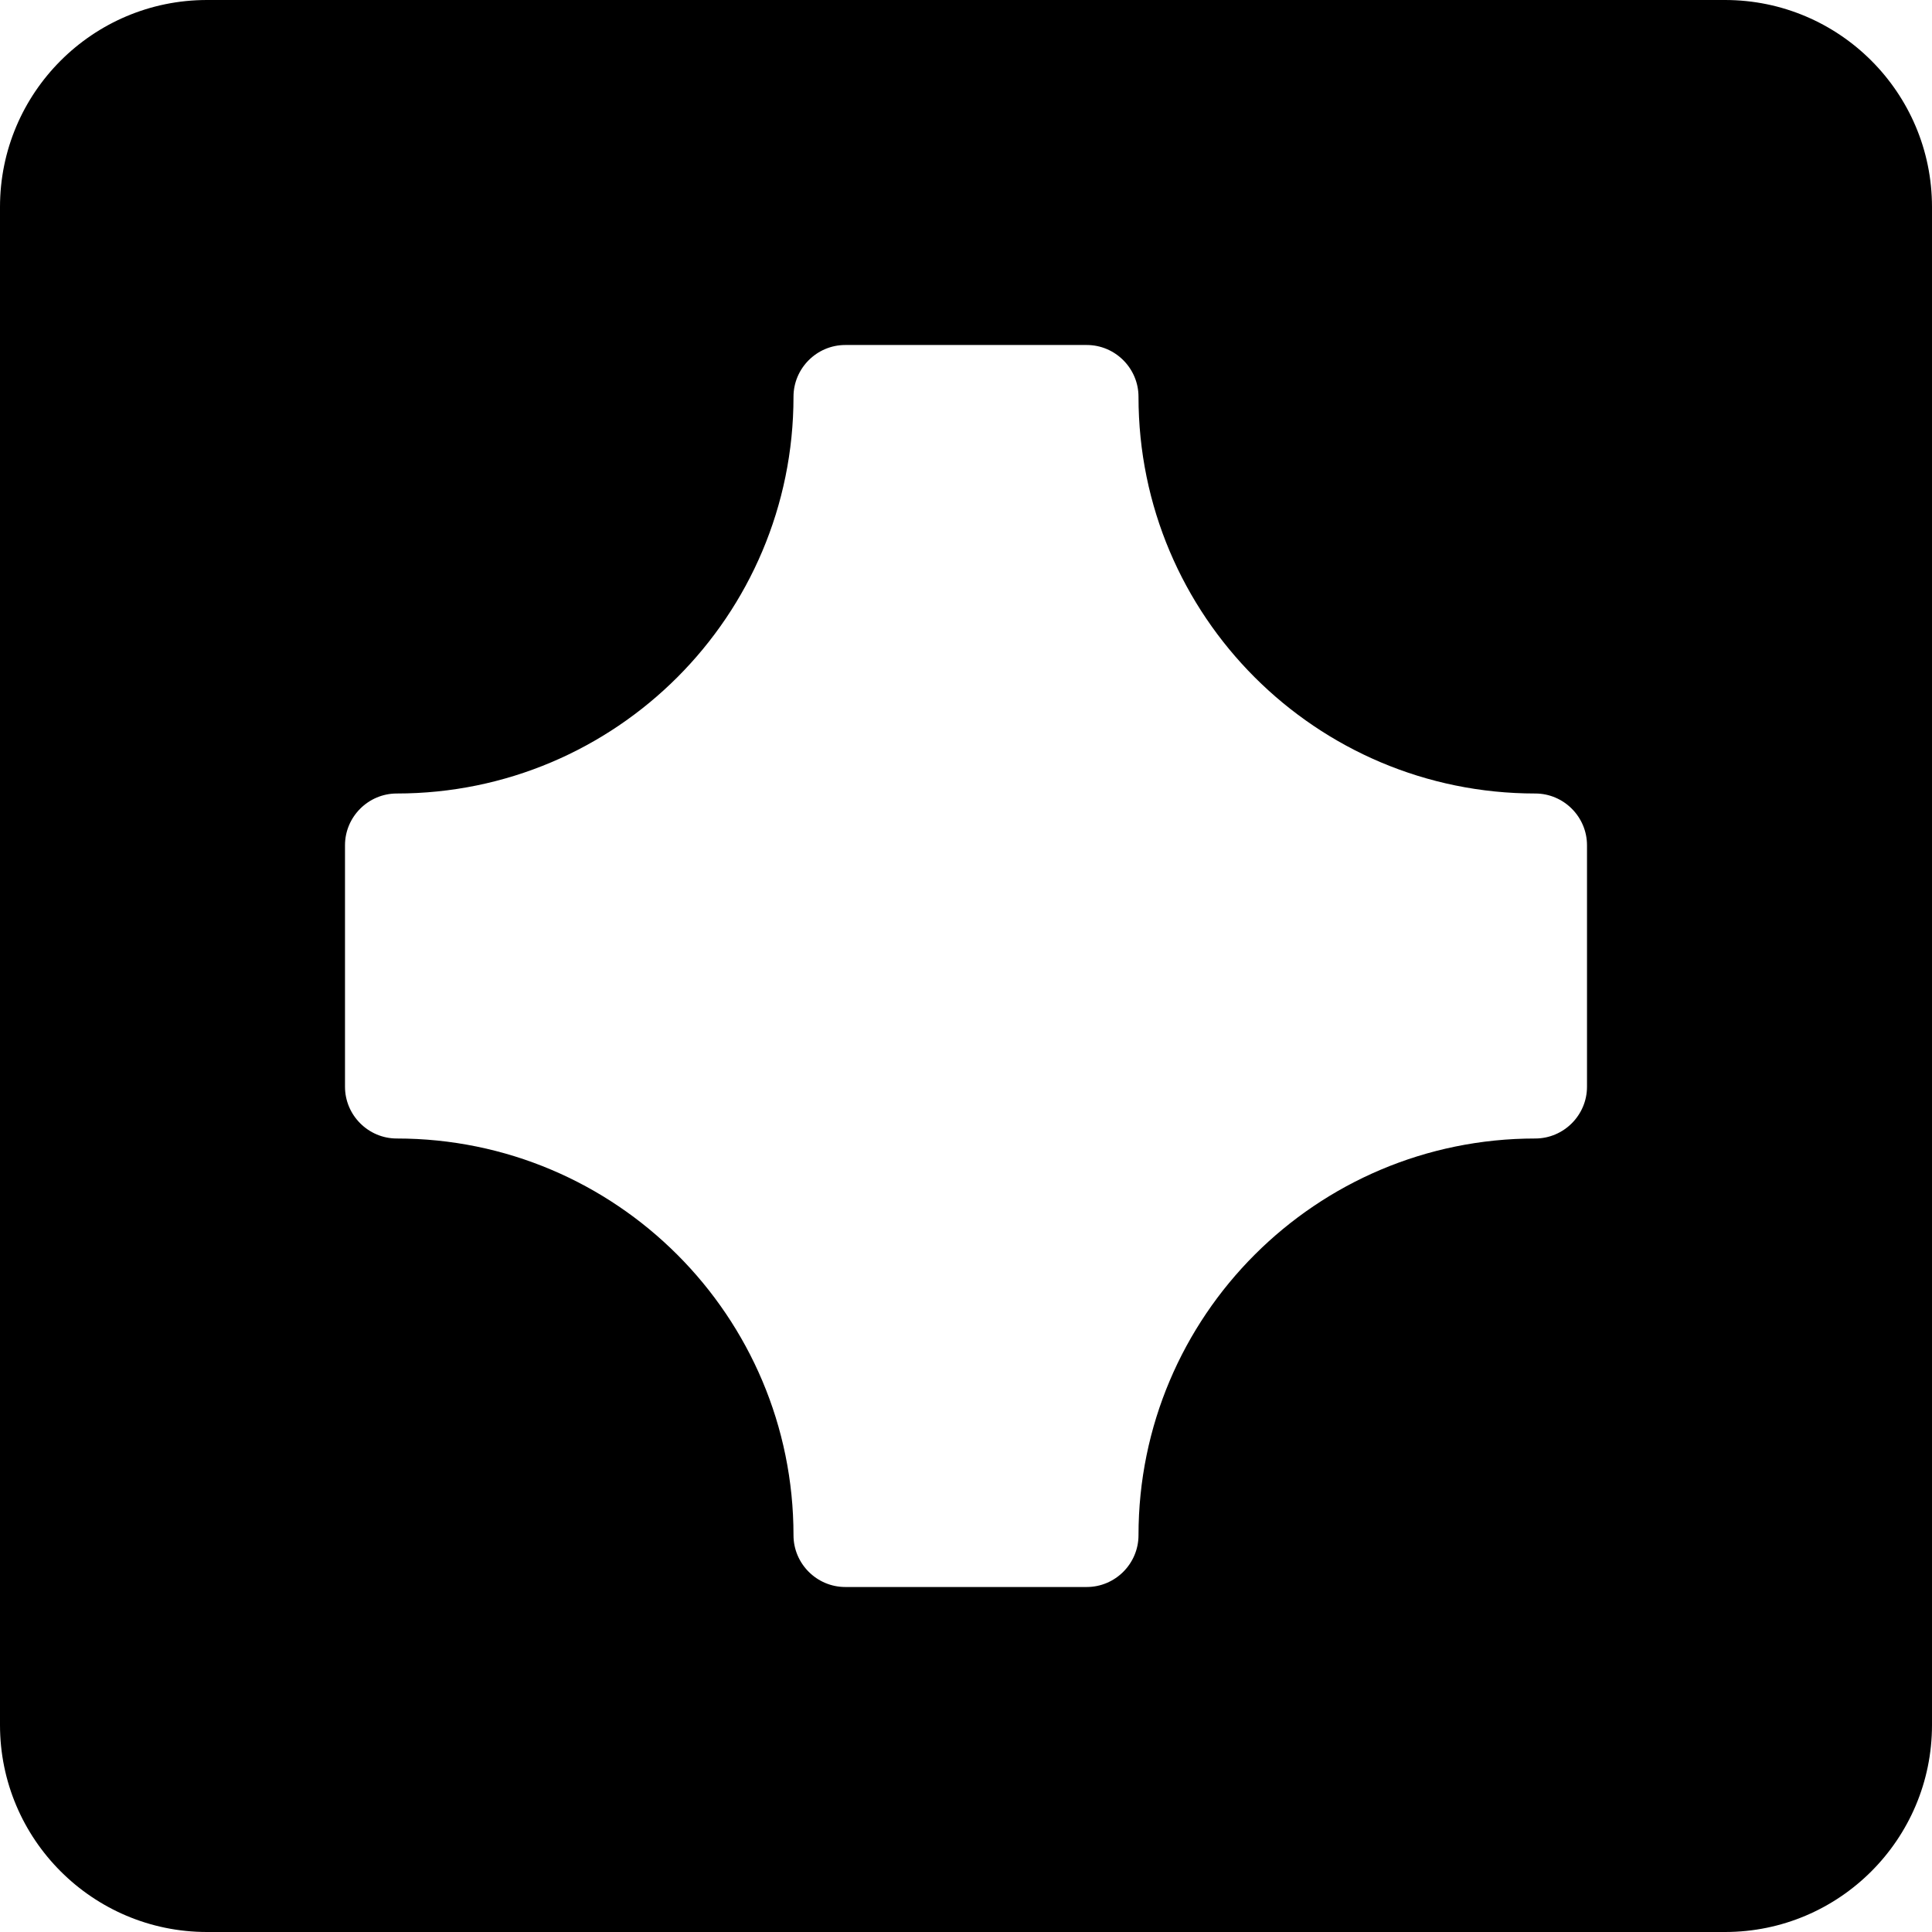
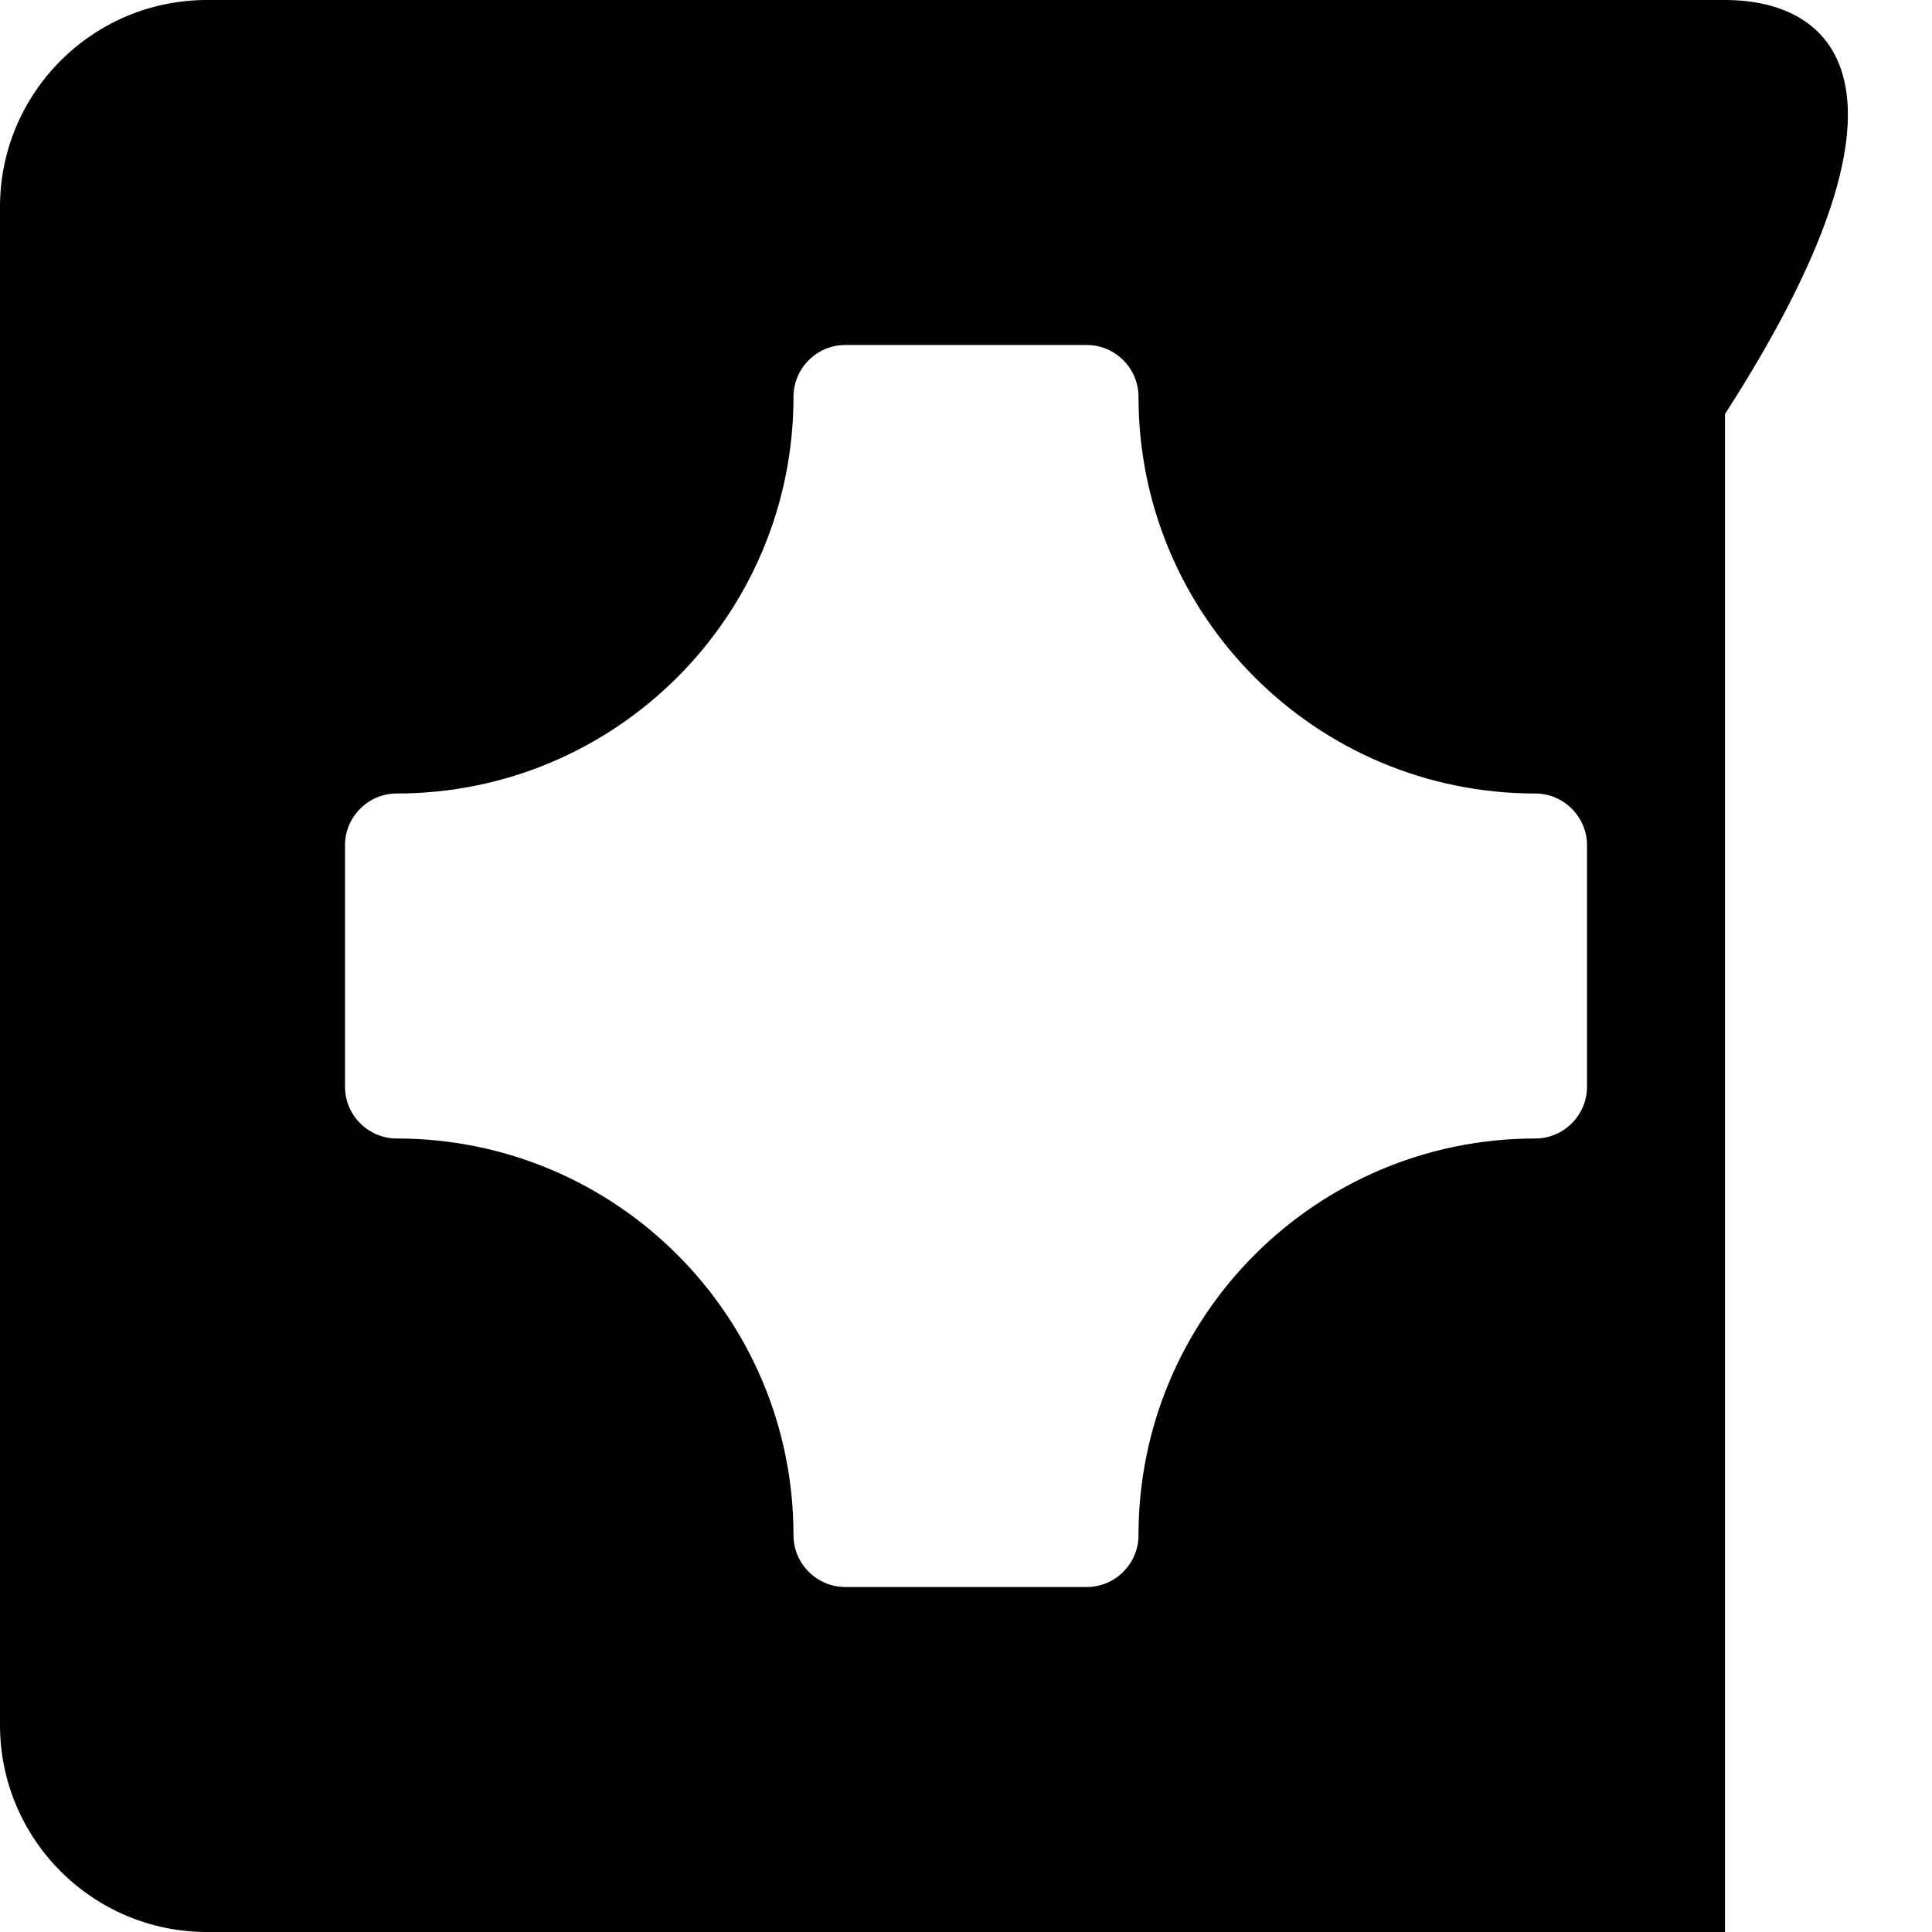
<svg xmlns="http://www.w3.org/2000/svg" width="70" height="70" fill="none" viewBox="0 0 70 70">
-   <path fill="#000" d="M62.5 0h-55C3.36 0 0 3.36 0 7.5v55C0 66.64 3.36 70 7.5 70h55c4.14 0 7.5-3.36 7.5-7.5v-55C70 3.36 66.64 0 62.5 0zm-5 39.375c0 1.031-.844 1.875-1.875 1.875-7.94 0-14.375 6.436-14.375 14.375 0 1.031-.844 1.875-1.875 1.875h-8.75c-1.031 0-1.875-.844-1.875-1.875 0-7.94-6.436-14.375-14.375-14.375-1.031 0-1.875-.844-1.875-1.875v-8.75c0-1.031.844-1.875 1.875-1.875 7.94 0 14.375-6.436 14.375-14.375 0-1.031.844-1.875 1.875-1.875h8.75c1.031 0 1.875.844 1.875 1.875 0 7.94 6.436 14.375 14.375 14.375 1.031 0 1.875.844 1.875 1.875v8.75z" />
+   <path fill="#000" d="M62.5 0h-55C3.36 0 0 3.36 0 7.5v55C0 66.64 3.36 70 7.5 70h55v-55C70 3.36 66.64 0 62.5 0zm-5 39.375c0 1.031-.844 1.875-1.875 1.875-7.94 0-14.375 6.436-14.375 14.375 0 1.031-.844 1.875-1.875 1.875h-8.75c-1.031 0-1.875-.844-1.875-1.875 0-7.94-6.436-14.375-14.375-14.375-1.031 0-1.875-.844-1.875-1.875v-8.75c0-1.031.844-1.875 1.875-1.875 7.94 0 14.375-6.436 14.375-14.375 0-1.031.844-1.875 1.875-1.875h8.75c1.031 0 1.875.844 1.875 1.875 0 7.94 6.436 14.375 14.375 14.375 1.031 0 1.875.844 1.875 1.875v8.75z" />
</svg>